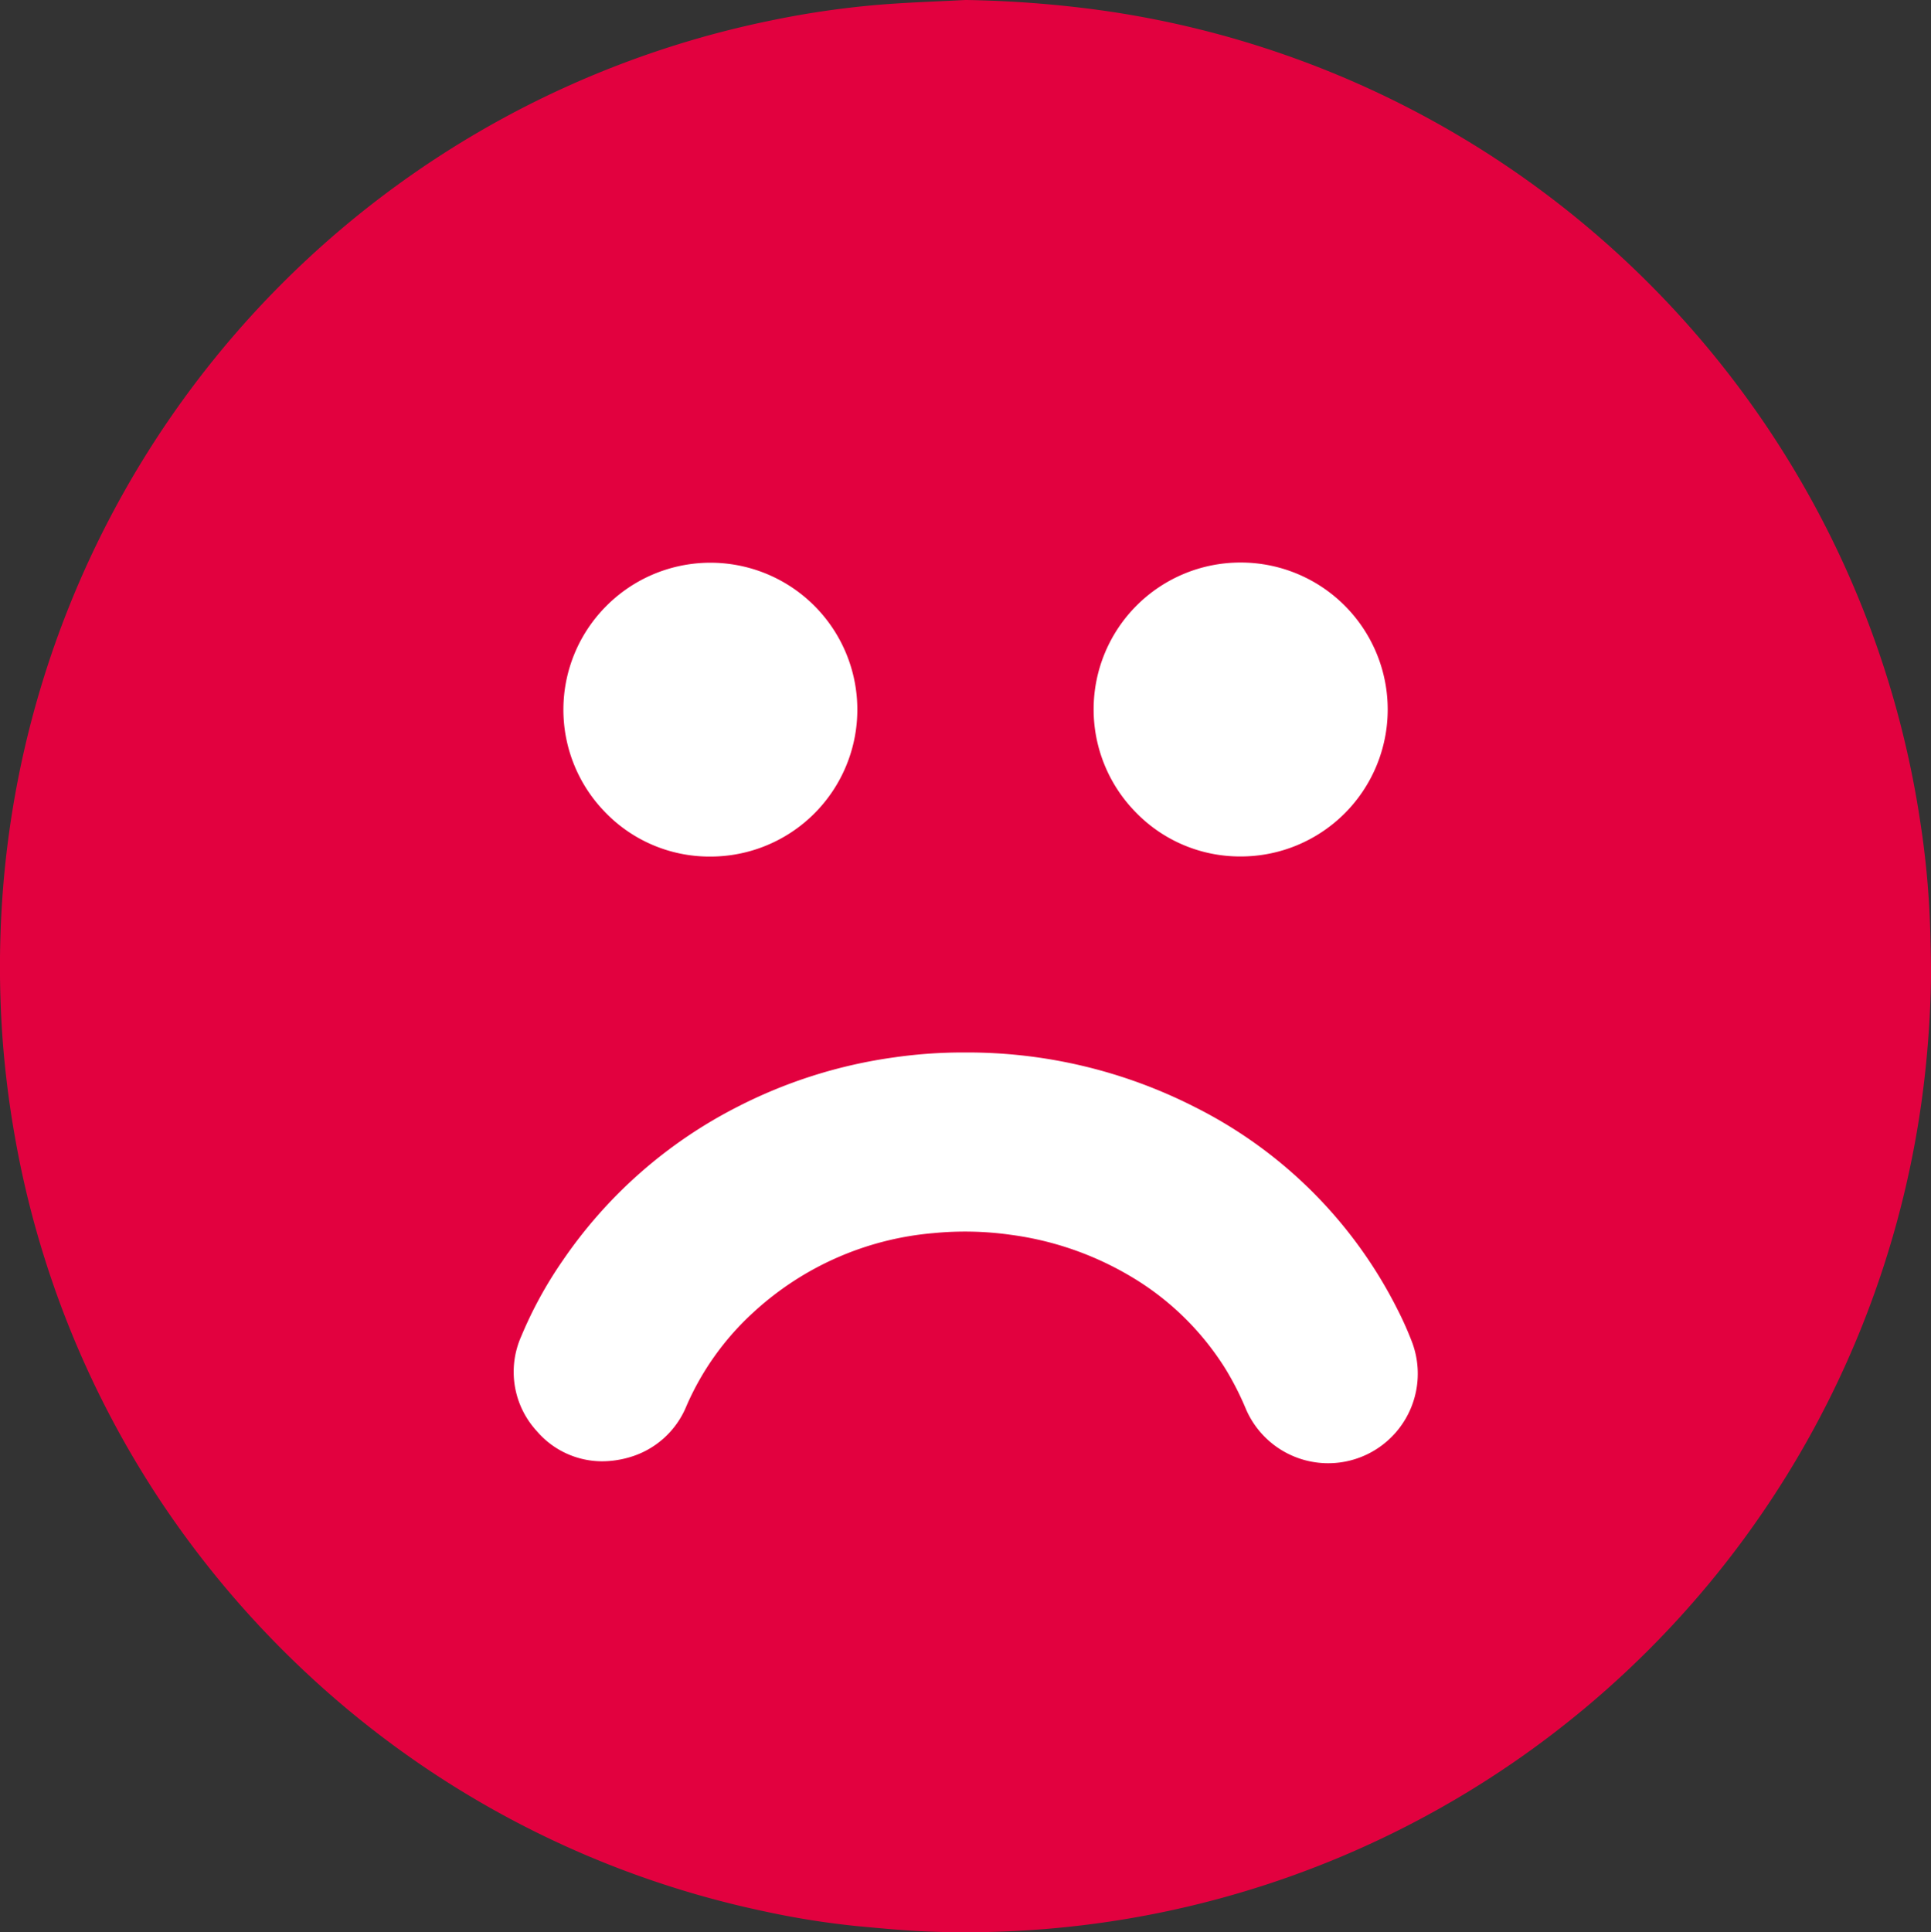
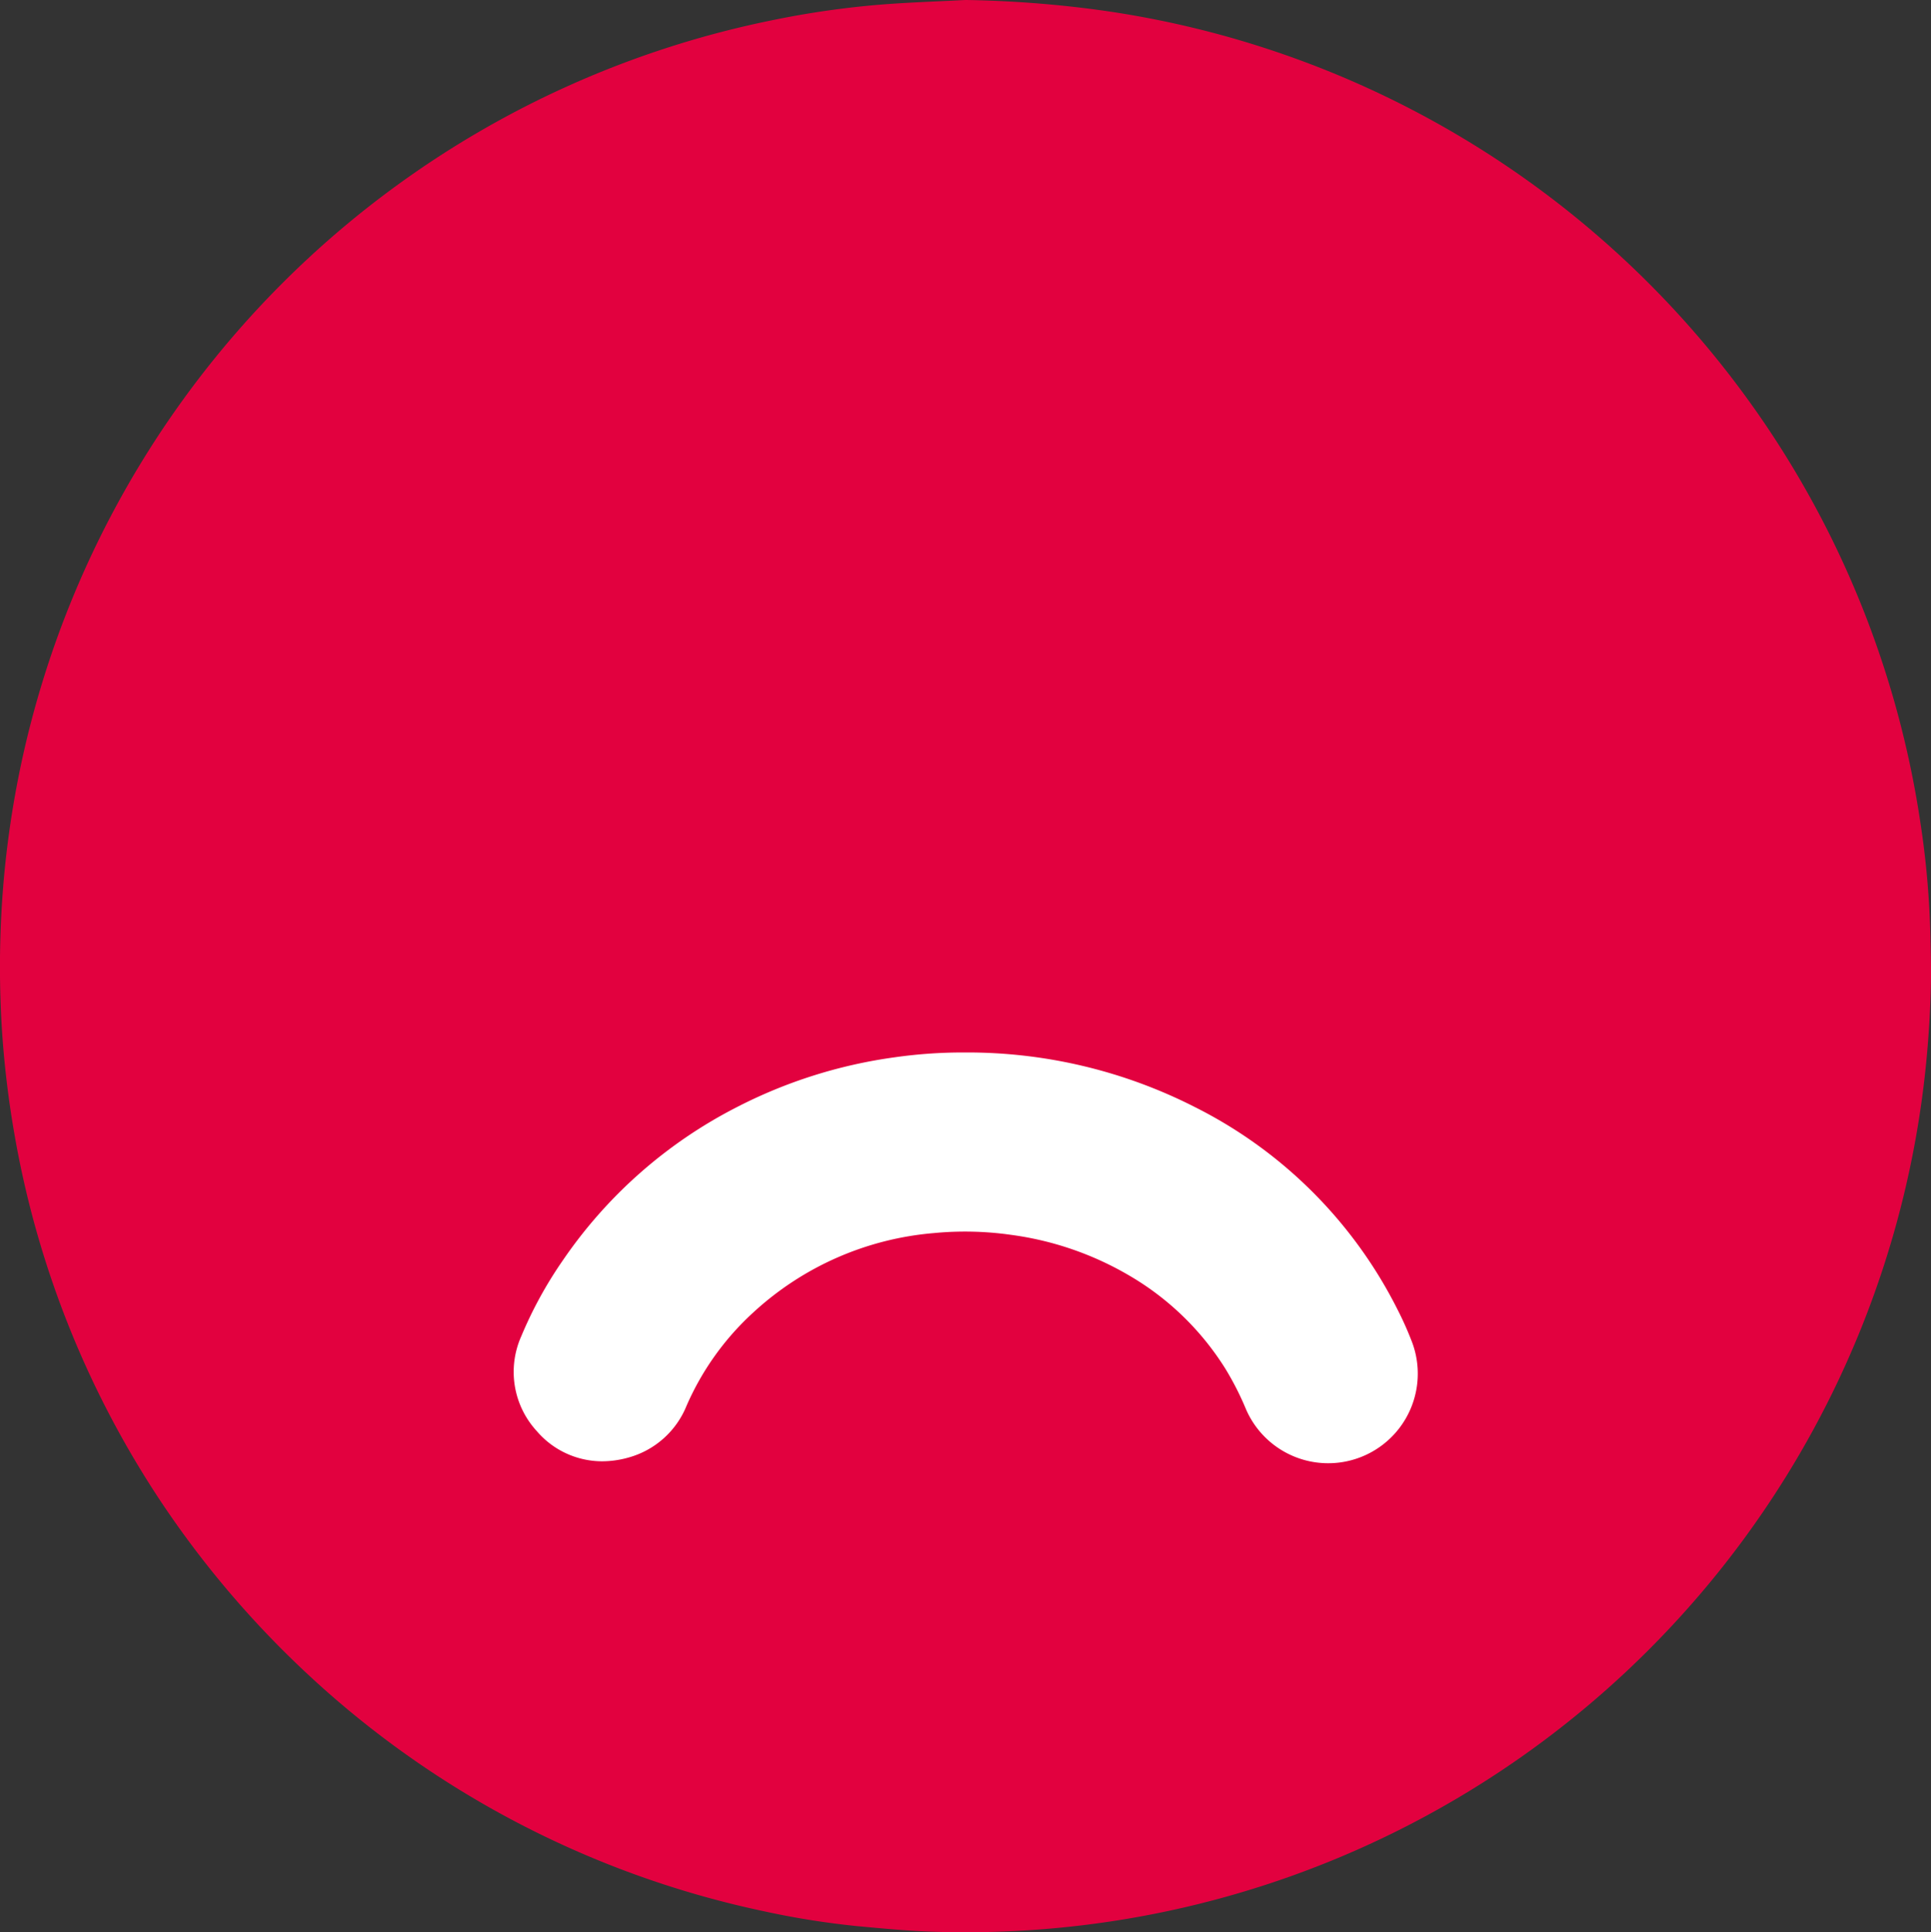
<svg xmlns="http://www.w3.org/2000/svg" id="Group_3757" data-name="Group 3757" width="71.81" height="71.848" viewBox="0 0 71.81 71.848">
  <rect x="0" y="0" width="71.81" height="71.848" fill="#333333" stroke="none" />
  <path id="Path_173" data-name="Path 173" d="M4395.389,721.616l-.007-.282a32.657,32.657,0,0,0-.365-4.039,35.828,35.828,0,0,0-30.777-30.262,41.873,41.873,0,0,0-4.7-.342h-.045q-.478.025-.958.046c-.714.033-1.452.067-2.182.125a33.429,33.429,0,0,0-4.055.585,35.836,35.836,0,0,0-28.649,33.2,37.418,37.418,0,0,0,.013,4.221,36.19,36.19,0,0,0,.458,3.913,35.669,35.669,0,0,0,5.609,13.966,36.175,36.175,0,0,0,5.463,6.339,35.691,35.691,0,0,0,16.734,8.655,31,31,0,0,0,3.6.576h.013c.837.079,1.7.16,2.567.195.455.018.92.028,1.382.028.6,0,1.226-.016,1.845-.047a35.882,35.882,0,0,0,10.042-1.958,35.828,35.828,0,0,0,23.832-30.125c.118-1.136.184-2.263.2-3.35C4395.413,722.574,4395.4,722.087,4395.389,721.616Z" transform="translate(-4323.599 -686.691)" fill="#e2013f" />
  <path id="Path_174" data-name="Path 174" d="M4629.665,1321.945a3.637,3.637,0,0,0,1-.146,3.265,3.265,0,0,0,2.131-1.911,10.23,10.23,0,0,1,2.494-3.485,11.294,11.294,0,0,1,6.7-2.943,12.1,12.1,0,0,1,2.869.064,11.749,11.749,0,0,1,4.434,1.532,10.375,10.375,0,0,1,3.542,3.443,10.924,10.924,0,0,1,.744,1.45,3.331,3.331,0,0,0,6.165-2.525,12.123,12.123,0,0,0-.5-1.112,16.914,16.914,0,0,0-7.54-7.538,18.639,18.639,0,0,0-8.539-2.03h-.148a17.975,17.975,0,0,0-2.461.177,18.213,18.213,0,0,0-5.922,1.874,17.447,17.447,0,0,0-6.455,5.708,15.244,15.244,0,0,0-1.529,2.8,3.252,3.252,0,0,0,.58,3.52A3.2,3.2,0,0,0,4629.665,1321.945Z" transform="translate(-4607.268 -1267.609)" fill="#fff" />
-   <path id="Path_175" data-name="Path 175" d="M4660.975,1029.139h.03a5.463,5.463,0,1,0-3.882-9.292,5.456,5.456,0,0,0-.024,7.638A5.389,5.389,0,0,0,4660.975,1029.139Z" transform="translate(-4634.6 -997.289)" fill="#fff" />
-   <path id="Path_176" data-name="Path 176" d="M4973.408,1029.1h.012a5.464,5.464,0,0,0,.017-10.929h-.021a5.459,5.459,0,0,0-3.885,9.294A5.392,5.392,0,0,0,4973.408,1029.1Z" transform="translate(-4927.287 -997.254)" fill="#fff" />
</svg>